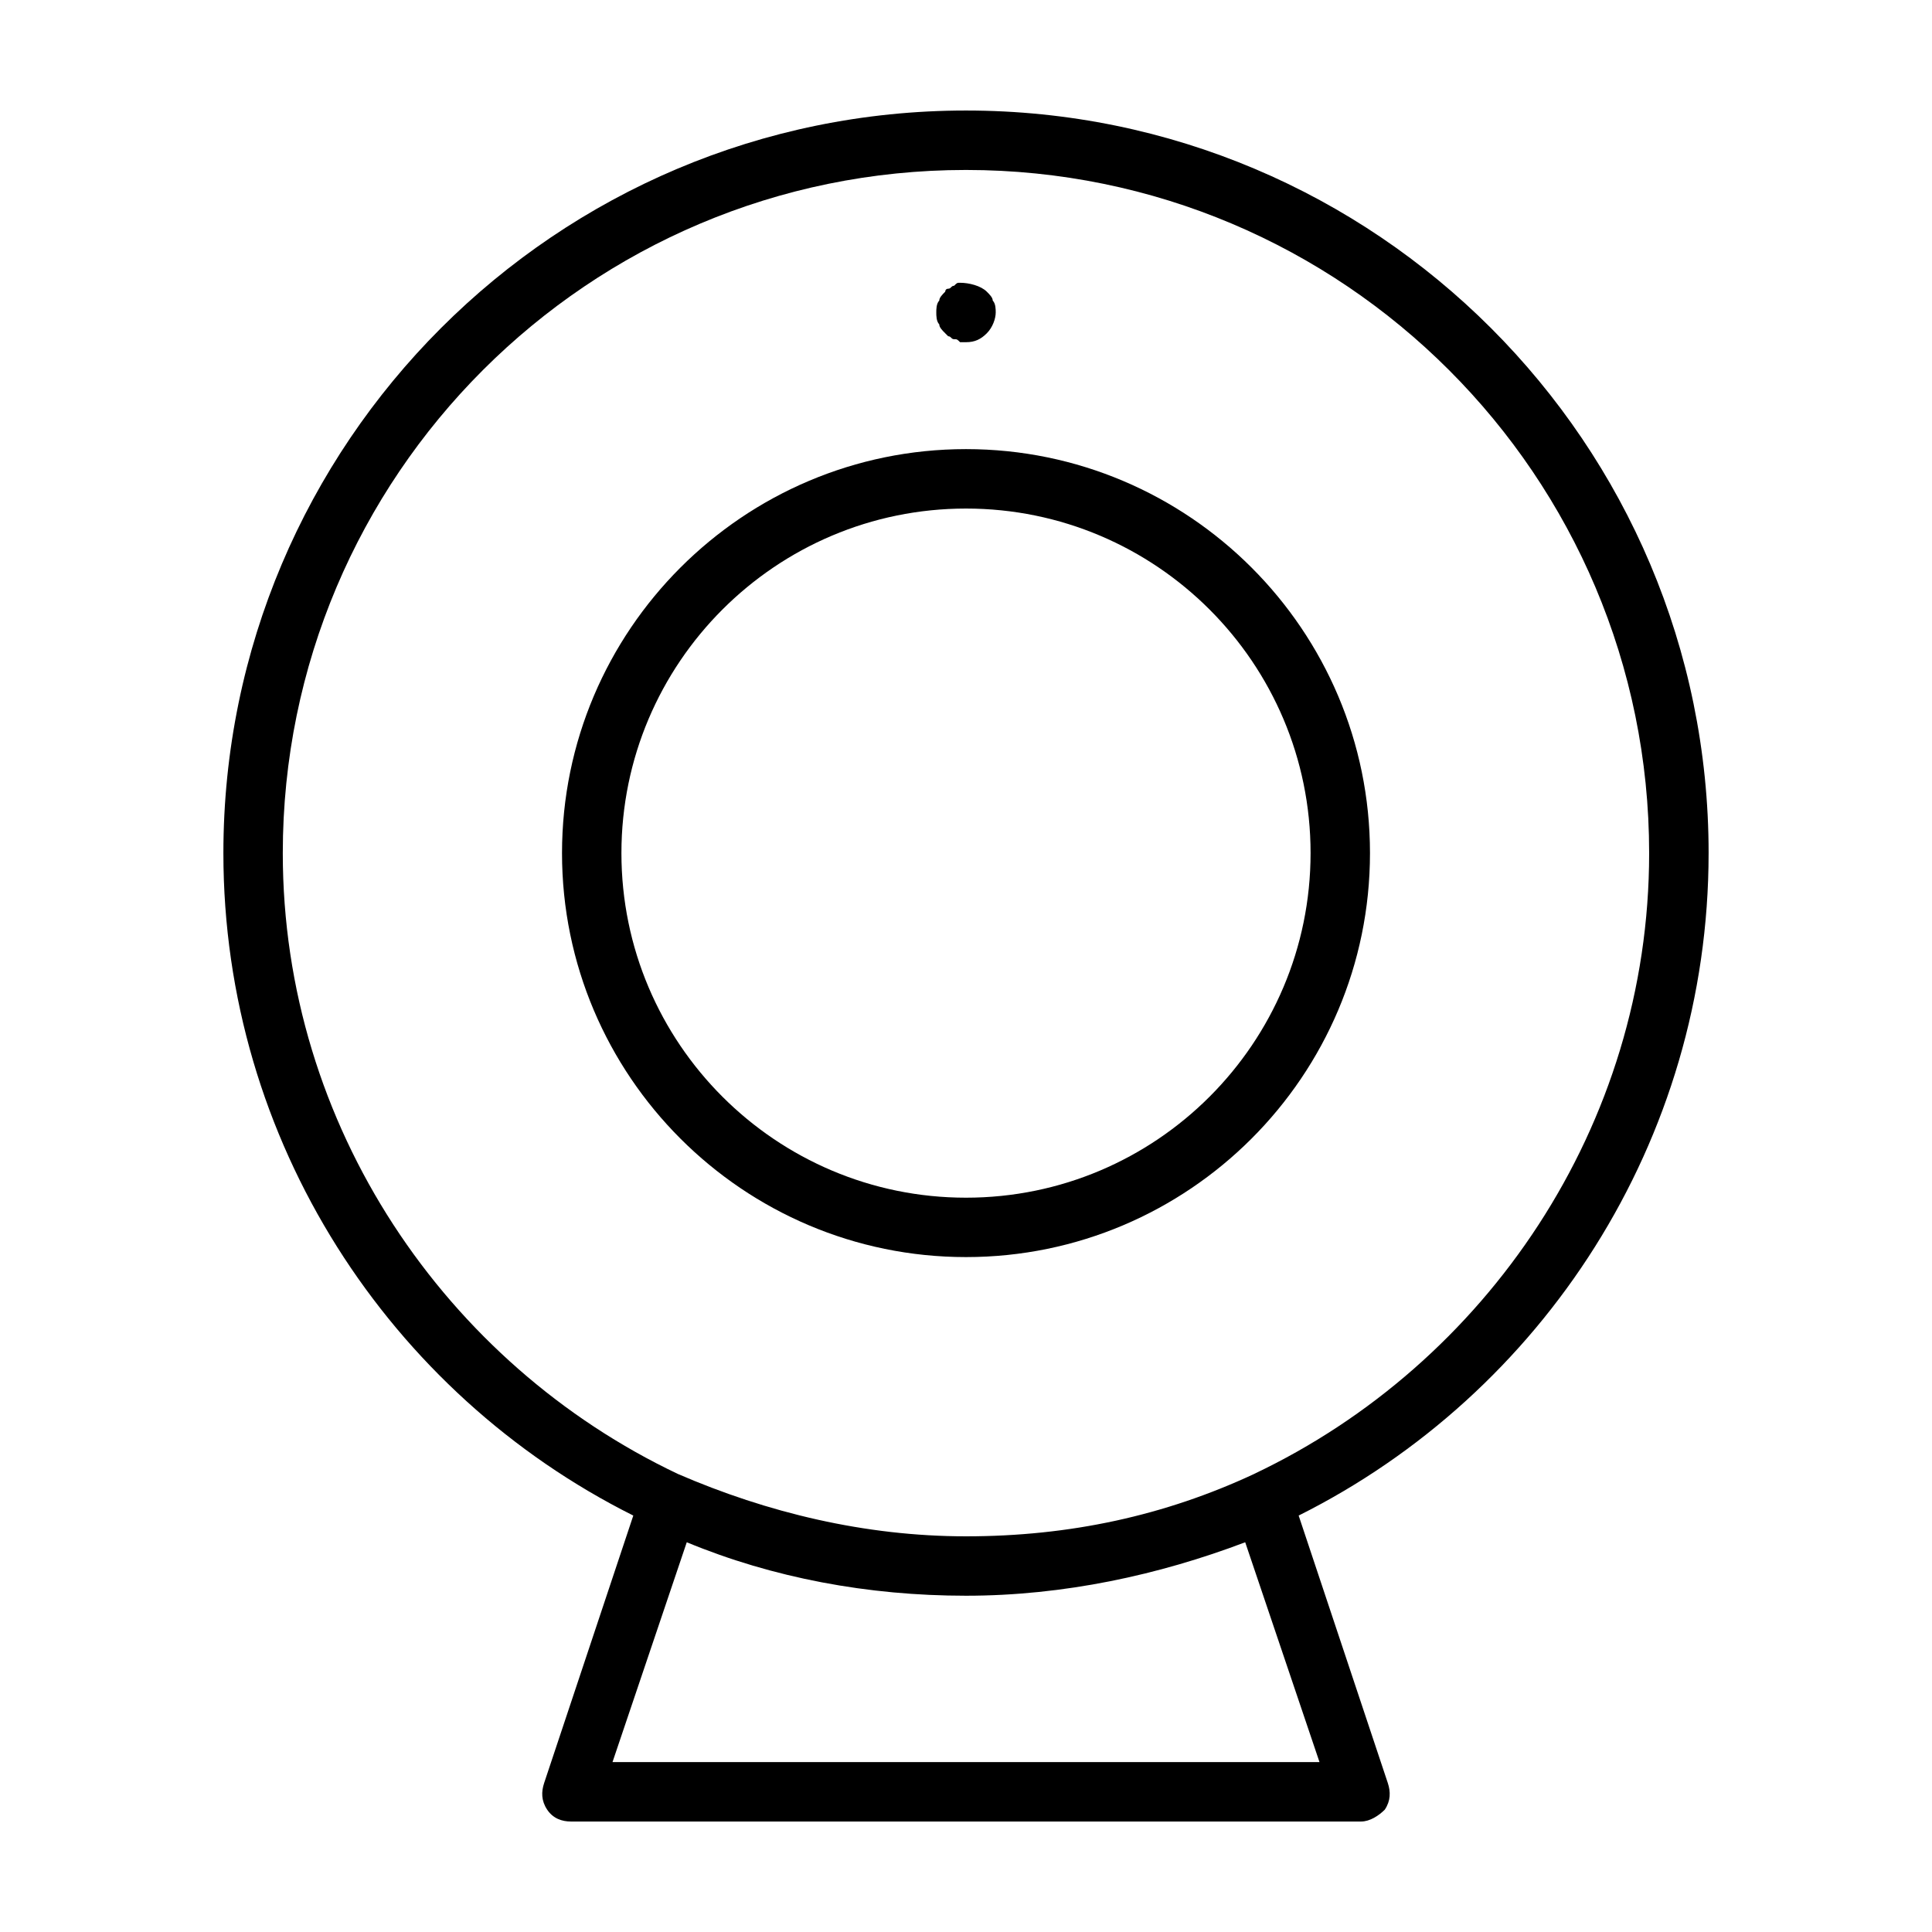
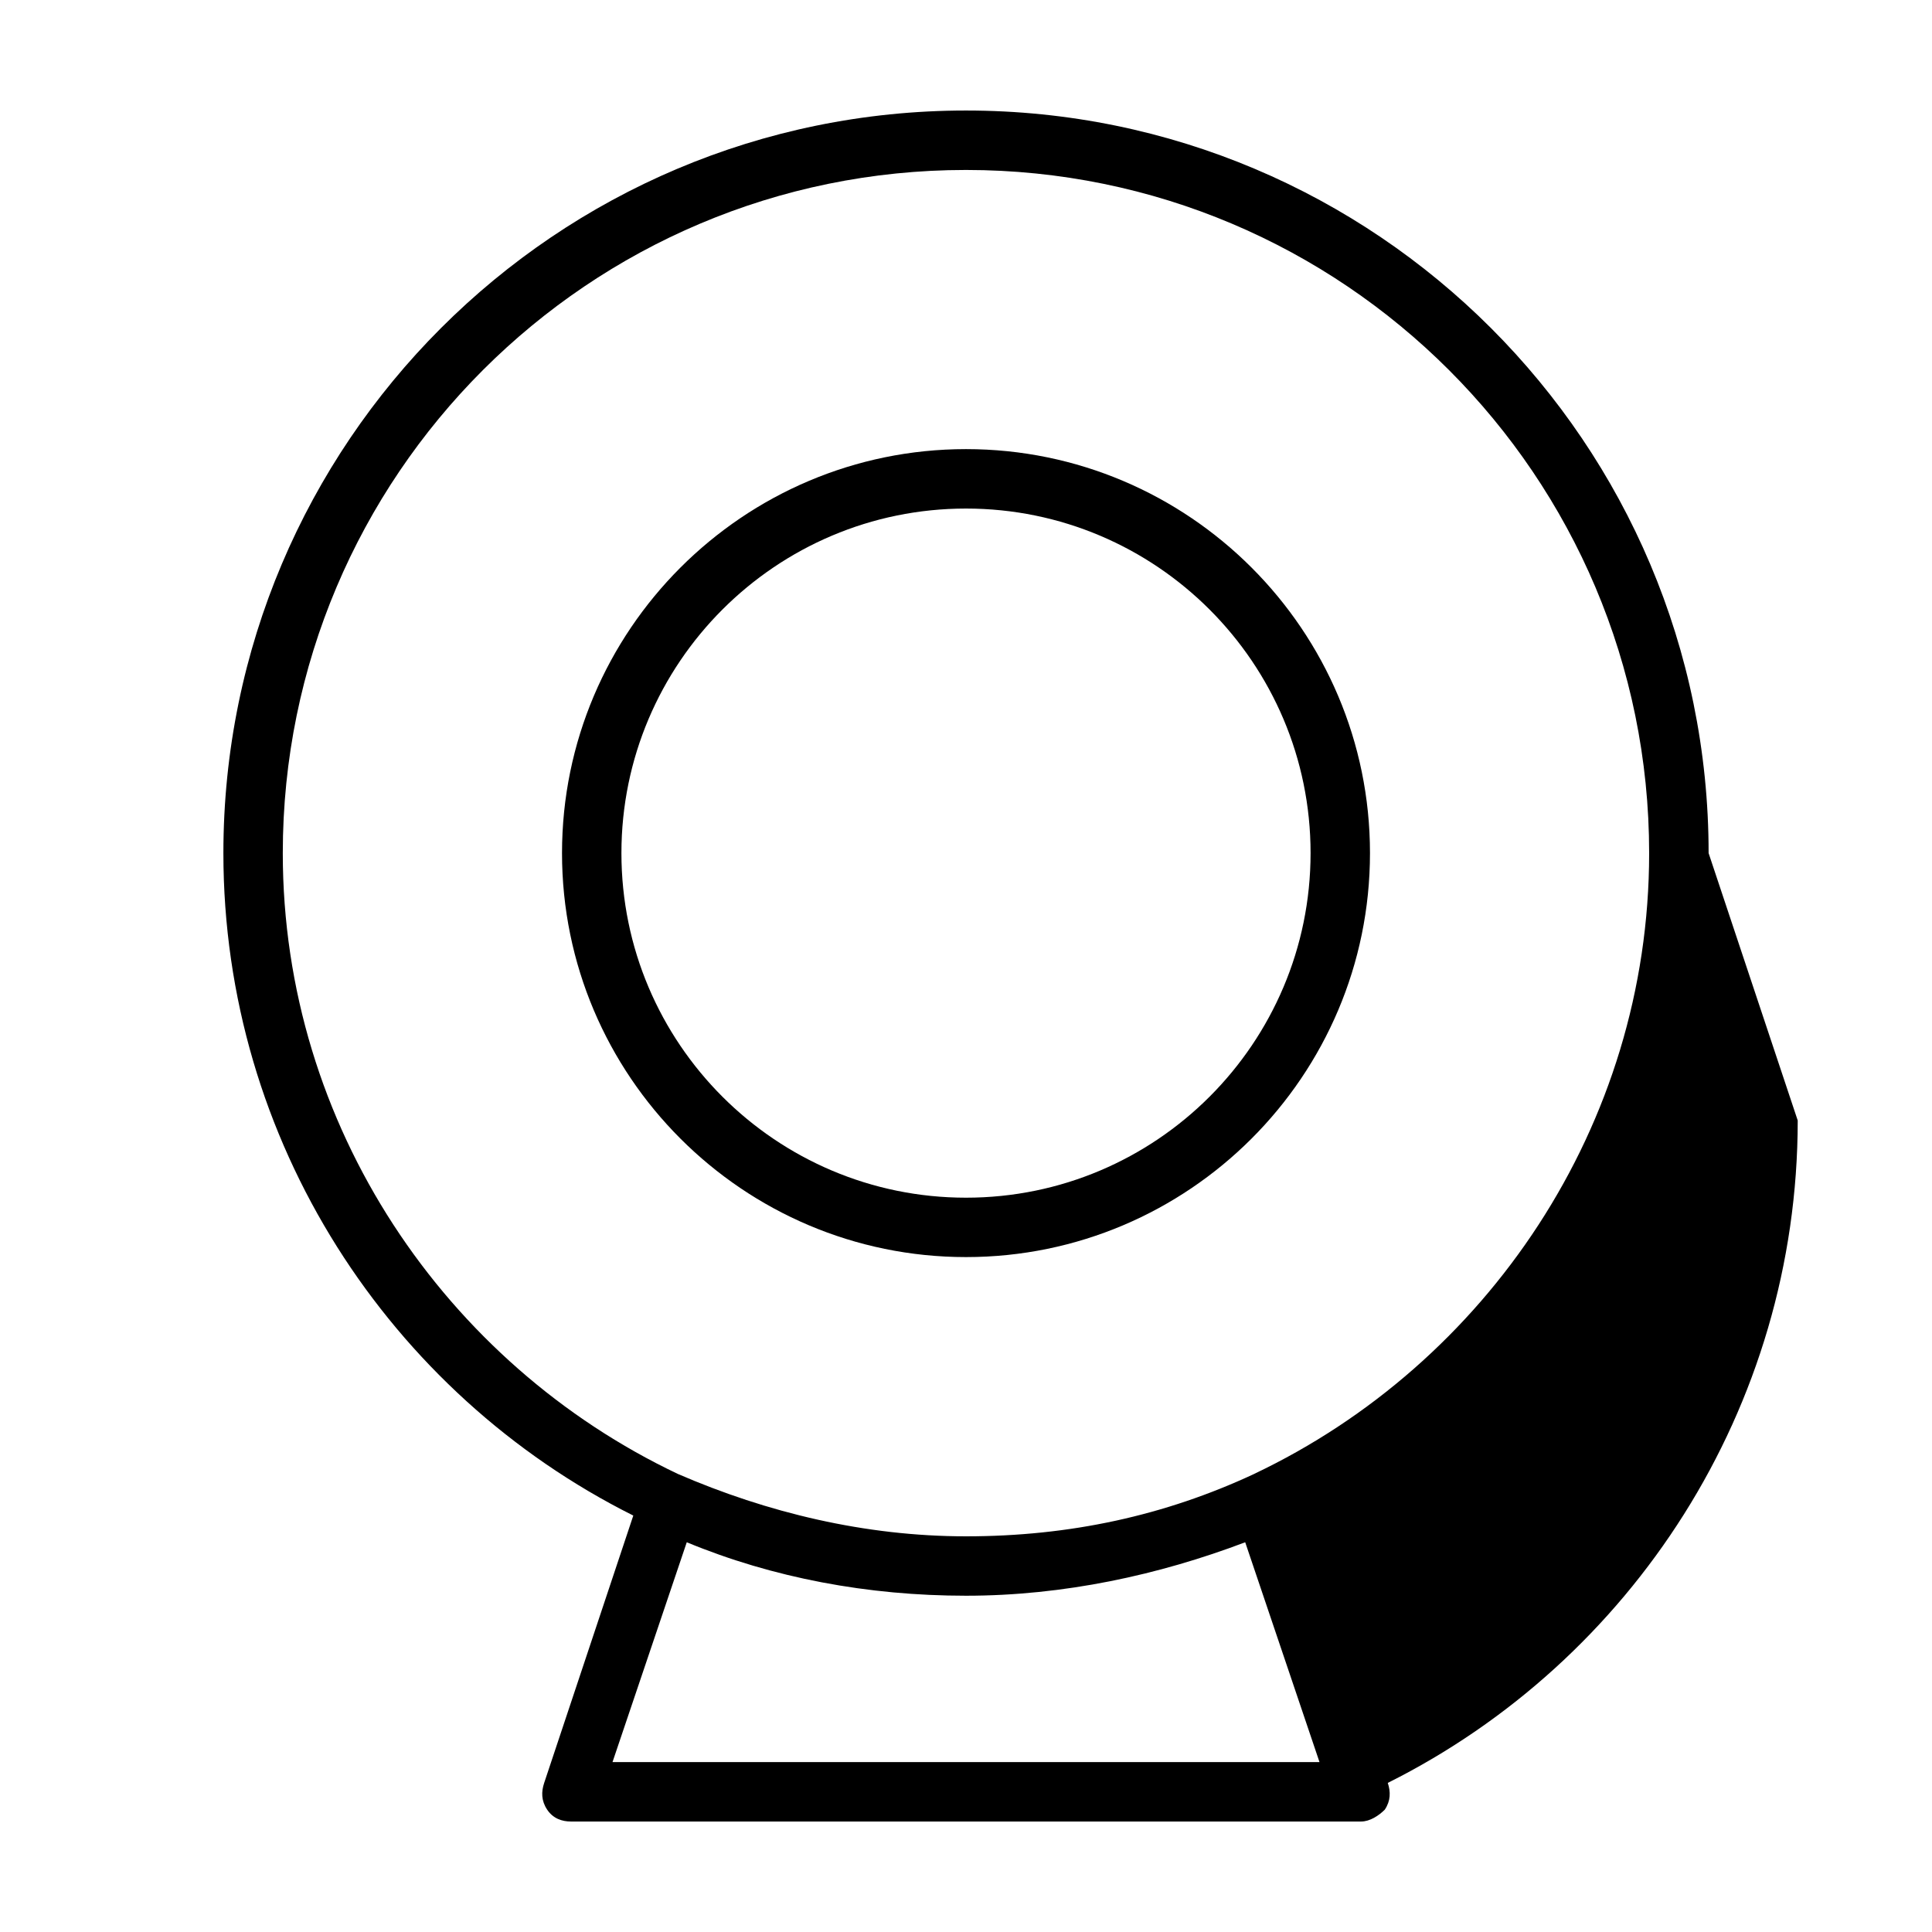
<svg xmlns="http://www.w3.org/2000/svg" fill="#000000" width="800px" height="800px" version="1.1" viewBox="144 144 512 512">
  <g>
-     <path d="m596.8 370.09c0-108.63-88.168-196.8-196.8-196.8-108.64 0-196.8 88.164-196.8 196.8 0 76.359 44.082 143.27 108.63 175.55l-23.617 70.848c-0.789 2.363-0.789 4.723 0.789 7.086 1.574 2.363 3.938 3.148 6.297 3.148h209.39c2.363 0 4.723-1.574 6.297-3.148 1.574-2.363 1.574-4.723 0.789-7.086l-23.617-70.848c64.551-32.277 108.64-99.188 108.64-175.55zm-103.12 240.88h-187.36l19.68-58.254c22.828 9.445 48.02 14.168 73.996 14.168 25.977 0 51.168-5.512 73.996-14.168zm-17.32-76.359c-23.617 11.02-48.805 16.531-76.359 16.531-26.766 0-52.742-6.297-76.359-16.531-61.398-29.125-104.7-92.102-104.7-164.52 0-99.977 81.082-181.05 181.05-181.05 99.977 0 181.05 81.082 181.05 181.05 0.004 72.422-43.293 135.4-104.7 164.52z" />
+     <path d="m596.8 370.09c0-108.63-88.168-196.8-196.8-196.8-108.64 0-196.8 88.164-196.8 196.8 0 76.359 44.082 143.27 108.63 175.55l-23.617 70.848c-0.789 2.363-0.789 4.723 0.789 7.086 1.574 2.363 3.938 3.148 6.297 3.148h209.39c2.363 0 4.723-1.574 6.297-3.148 1.574-2.363 1.574-4.723 0.789-7.086c64.551-32.277 108.64-99.188 108.64-175.55zm-103.12 240.88h-187.36l19.68-58.254c22.828 9.445 48.02 14.168 73.996 14.168 25.977 0 51.168-5.512 73.996-14.168zm-17.32-76.359c-23.617 11.02-48.805 16.531-76.359 16.531-26.766 0-52.742-6.297-76.359-16.531-61.398-29.125-104.7-92.102-104.7-164.52 0-99.977 81.082-181.05 181.05-181.05 99.977 0 181.05 81.082 181.05 181.05 0.004 72.422-43.293 135.4-104.7 164.52z" />
    <path d="m400 263.02c-59.039 0-107.06 48.02-107.06 107.06-0.004 59.043 48.016 107.06 107.06 107.06 59.039 0 107.06-48.02 107.06-107.06 0-59.043-48.02-107.06-107.06-107.06zm0 198.38c-50.383 0-91.316-40.934-91.316-91.316 0-50.379 40.934-91.312 91.316-91.312s91.316 40.934 91.316 91.316c-0.004 50.379-40.938 91.312-91.316 91.312z" />
-     <path d="m394.49 232.32 0.789 0.789c0.789 0 0.789 0.789 1.574 0.789 0.789 0 0.789 0 1.574 0.789h1.574c2.363 0 3.938-0.789 5.512-2.363s2.363-3.938 2.363-5.512c0-0.789 0-2.363-0.789-3.148 0-0.789-0.789-1.574-1.574-2.363-1.574-1.574-4.723-2.363-7.086-2.363-0.789 0-0.789 0-1.574 0.789-0.789 0-0.789 0.789-1.574 0.789-0.789 0-0.789 0.789-0.789 0.789-0.789 0.789-1.574 1.574-1.574 2.363-0.789 0.781-0.789 2.356-0.789 3.141 0 0.789 0 2.363 0.789 3.148 0 0.789 0.785 1.578 1.574 2.363z" />
  </g>
</svg>